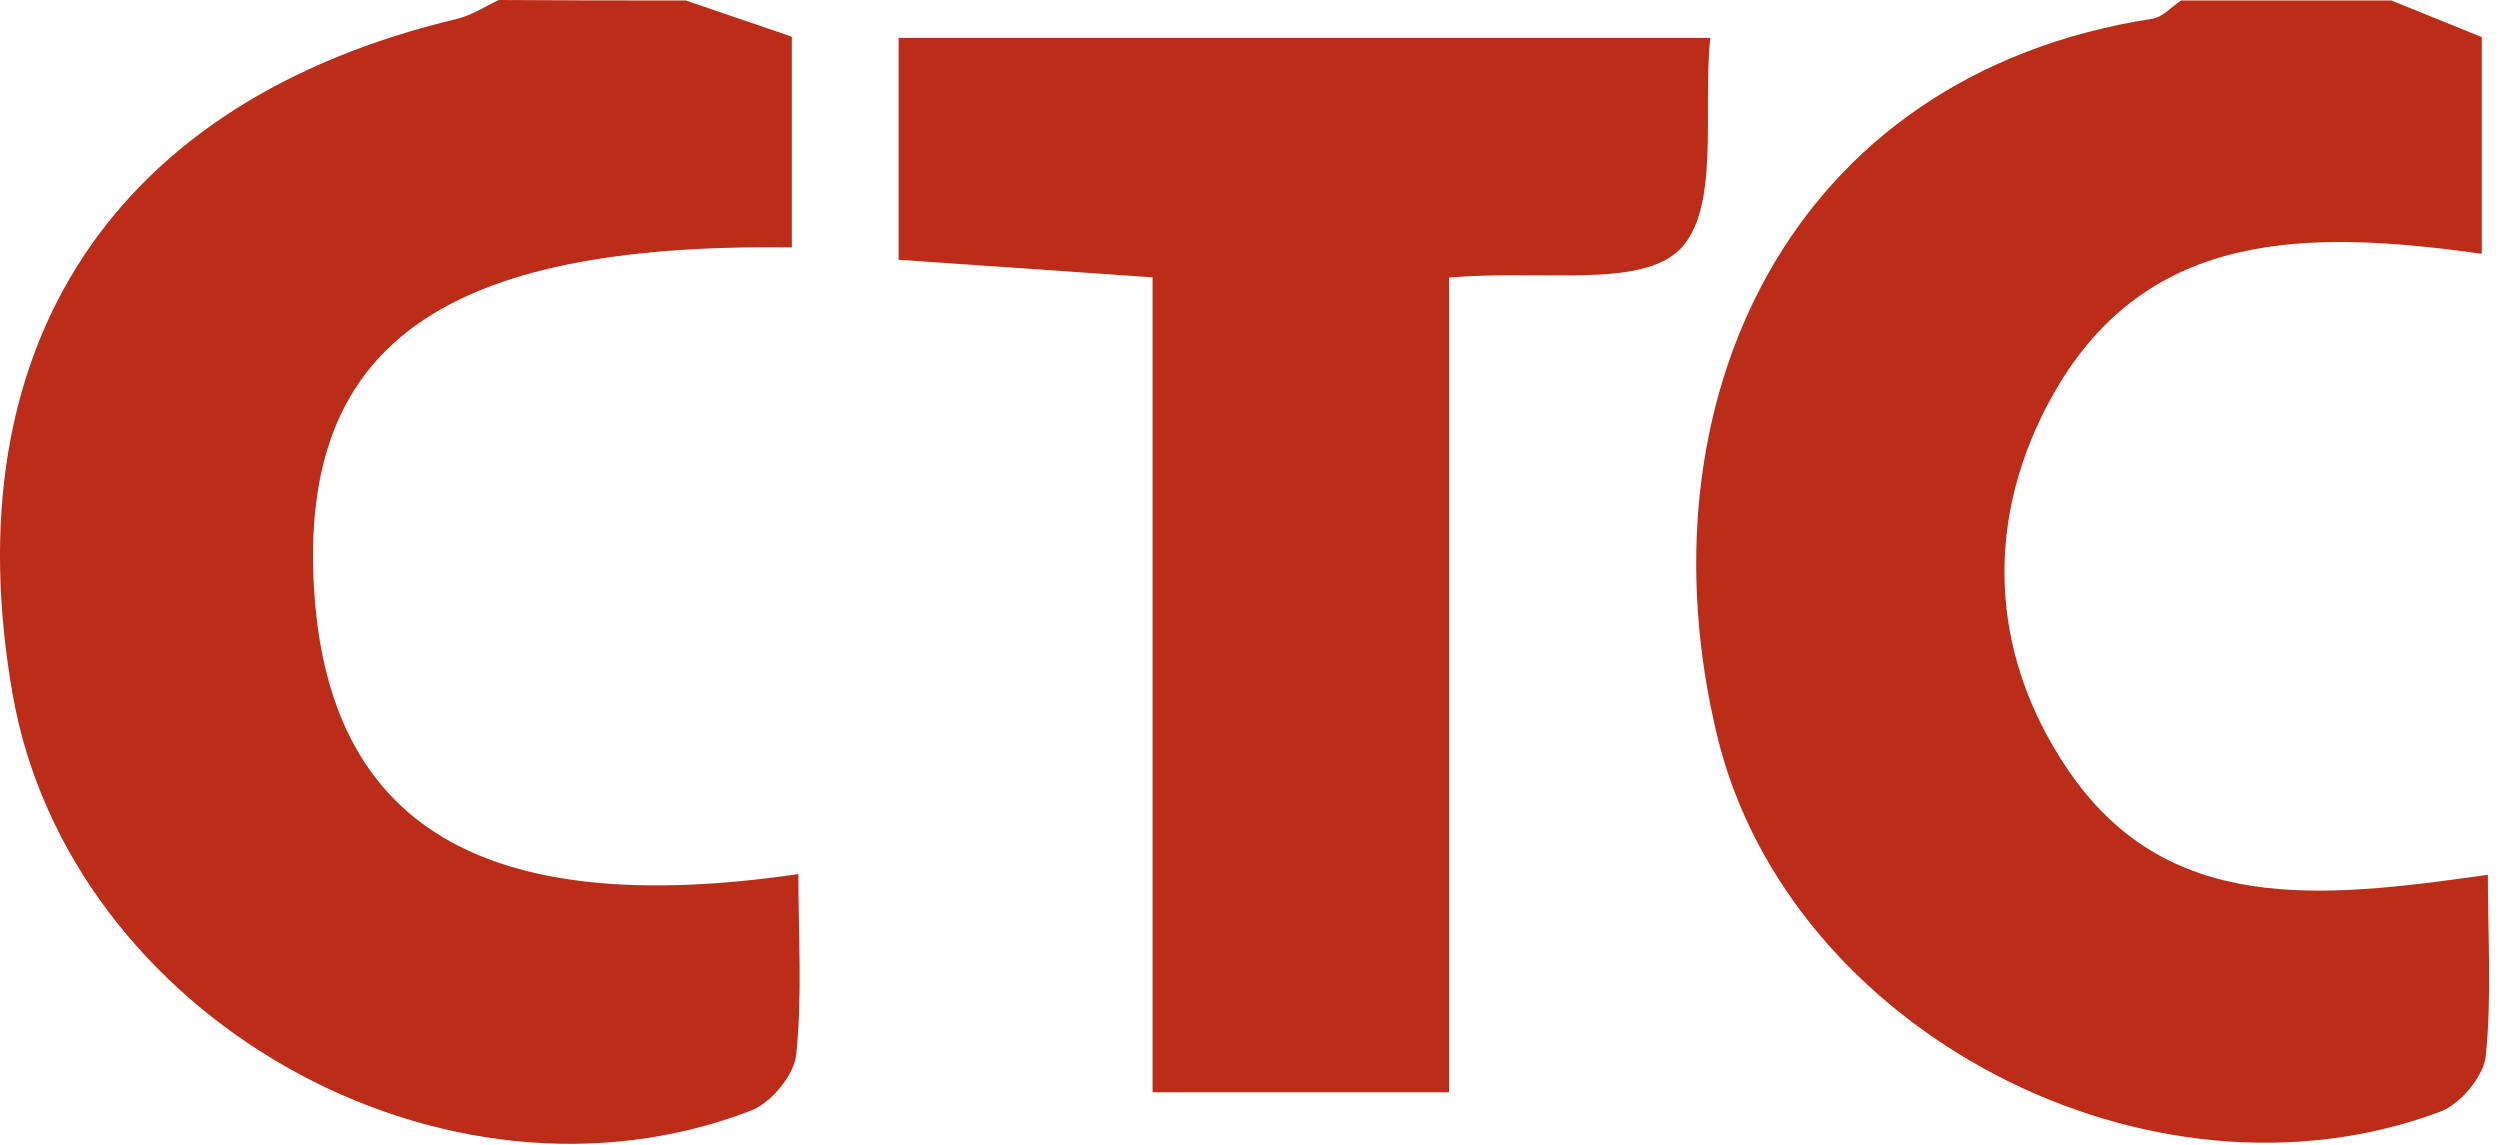
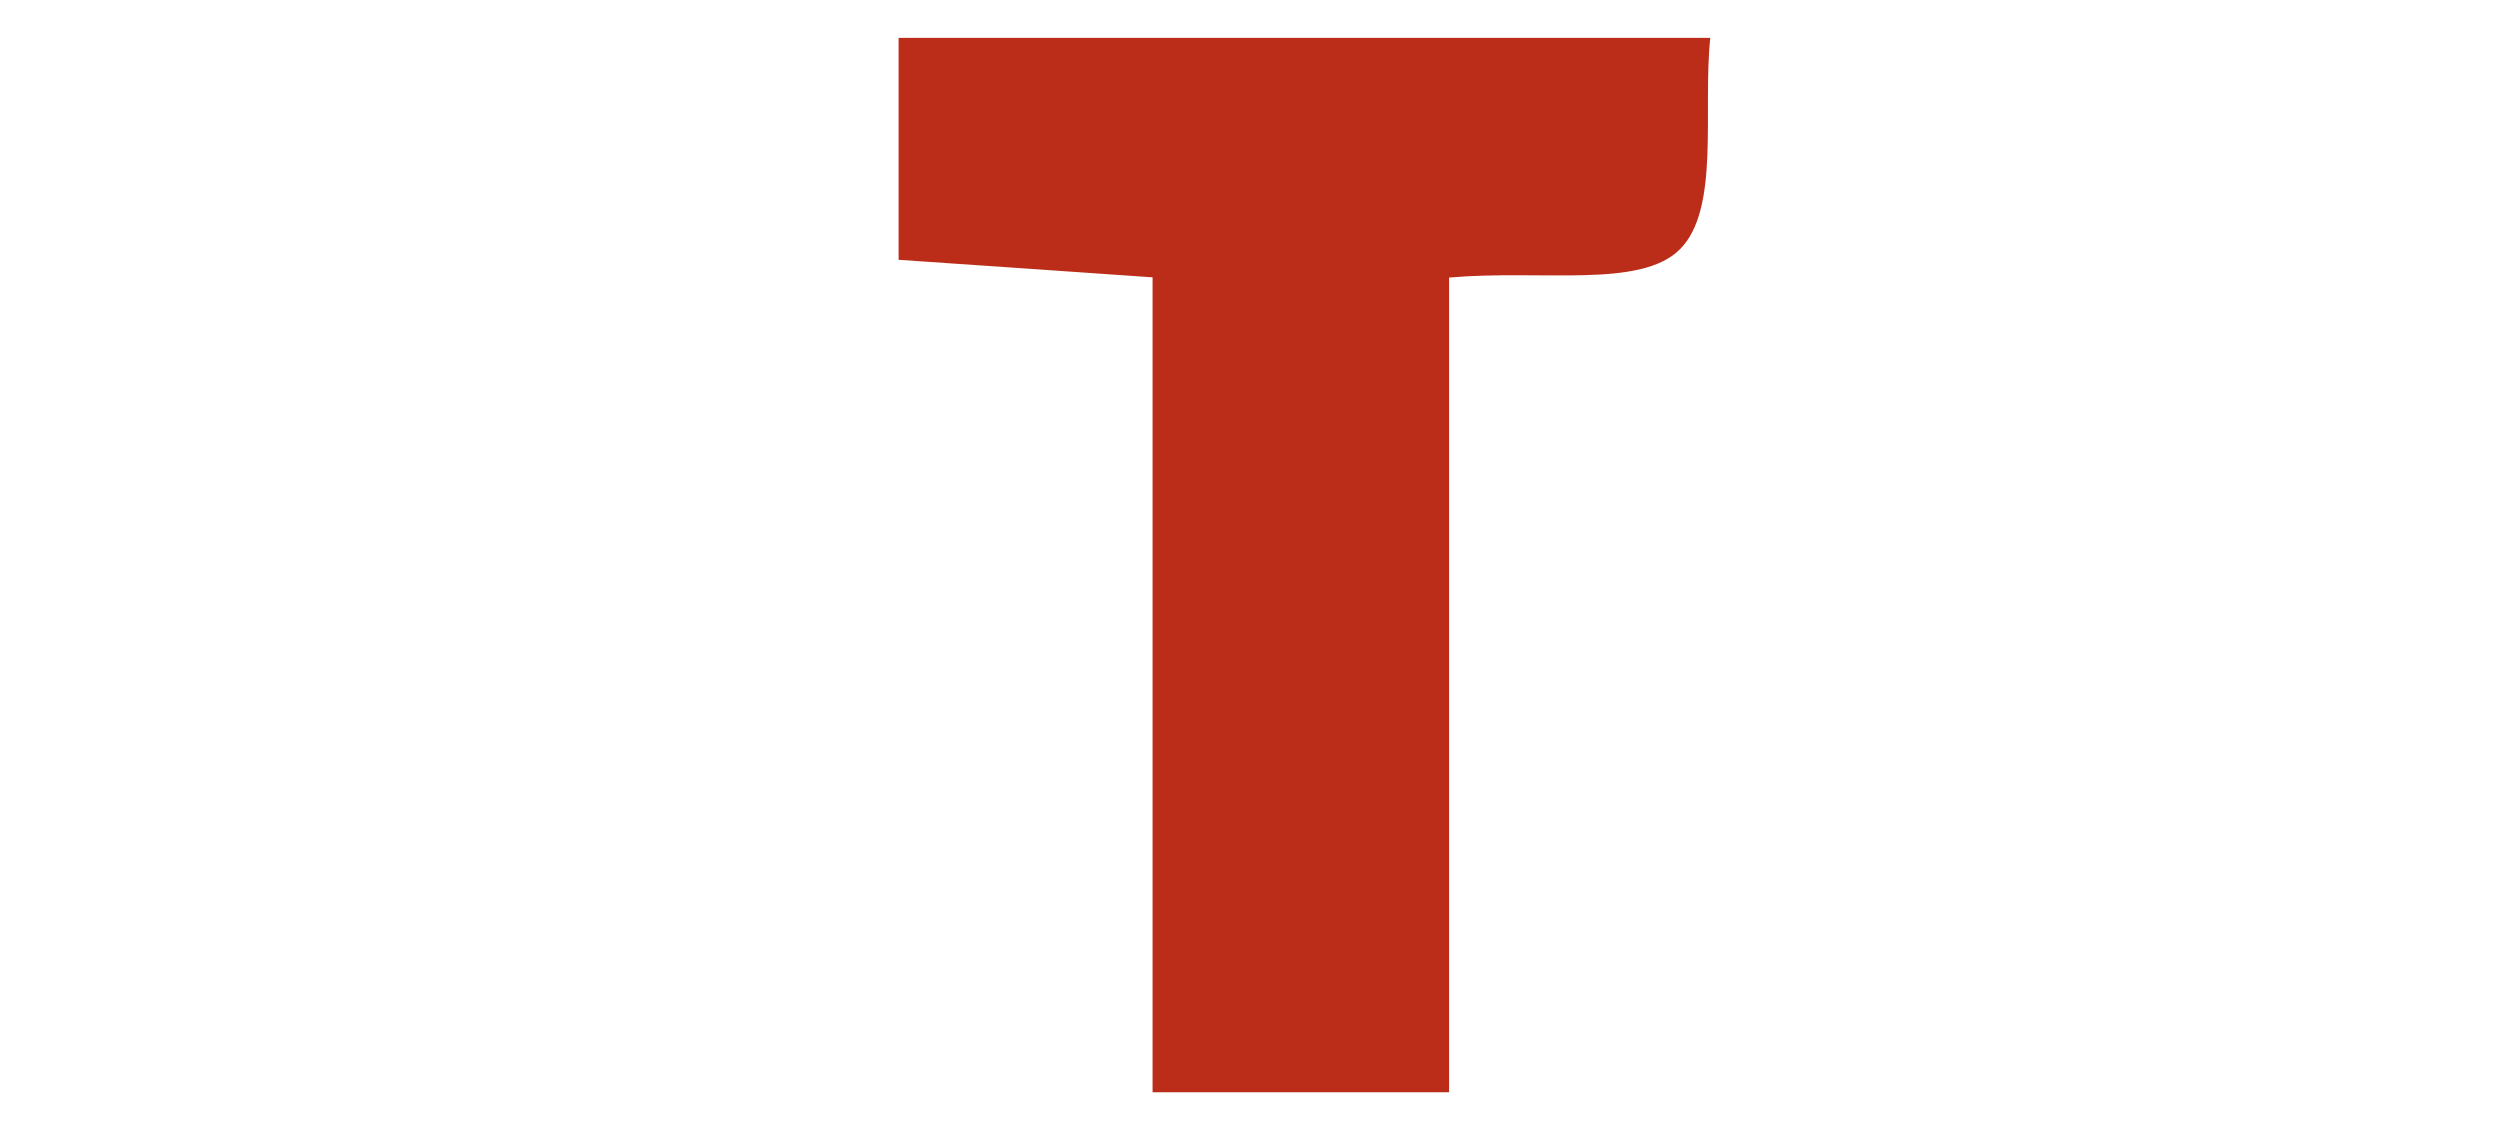
<svg xmlns="http://www.w3.org/2000/svg" width="107" height="49" viewBox="0 0 107 49" fill="none">
-   <path d="M29.35 0.02C30.76 0.5 32.16 0.98 33.89 1.57C33.89 4.46 33.89 7.52 33.89 10.59C18.92 10.38 12.82 14.78 13.44 25.18C14.04 35.3 20.63 39.39 34.17 37.41C34.17 40.04 34.34 42.61 34.08 45.13C33.99 46.01 33.01 47.2 32.15 47.53C19 52.61 2.96 43.52 0.54 29.71C-2.07 14.83 4.86 4.31 19.55 0.81C20.18 0.66 20.75 0.28 21.35 0C24.02 0.02 26.68 0.02 29.35 0.02Z" fill="#BB2D19" />
-   <path d="M102.35 0.02C103.57 0.51 104.78 1.01 106.22 1.59C106.22 4.51 106.22 7.59 106.22 10.86C98.91 9.85 91.94 9.72 87.9 16.84C84.92 22.1 85.08 27.88 88.49 32.92C92.72 39.18 99.26 38.47 106.48 37.44C106.48 40.1 106.65 42.67 106.39 45.2C106.3 46.07 105.3 47.26 104.44 47.58C92.02 52.23 76.56 44.15 73.5 31.51C70.05 17.26 76.54 3.21 92.13 0.8C92.57 0.73 92.94 0.29 93.35 0.02C96.35 0.02 99.35 0.02 102.35 0.02Z" fill="#BB2D19" />
  <path d="M62.02 11.88C62.02 23.61 62.02 35.02 62.02 46.75C57.65 46.75 53.75 46.75 49.33 46.75C49.33 35.18 49.33 23.78 49.33 11.87C45.48 11.6 42.11 11.37 38.46 11.12C38.46 7.89 38.46 4.95 38.46 1.62C49.76 1.62 60.98 1.62 73.2 1.62C72.87 4.73 73.63 8.94 71.9 10.67C70.21 12.36 65.99 11.53 62.02 11.88Z" fill="#BB2D19" />
</svg>